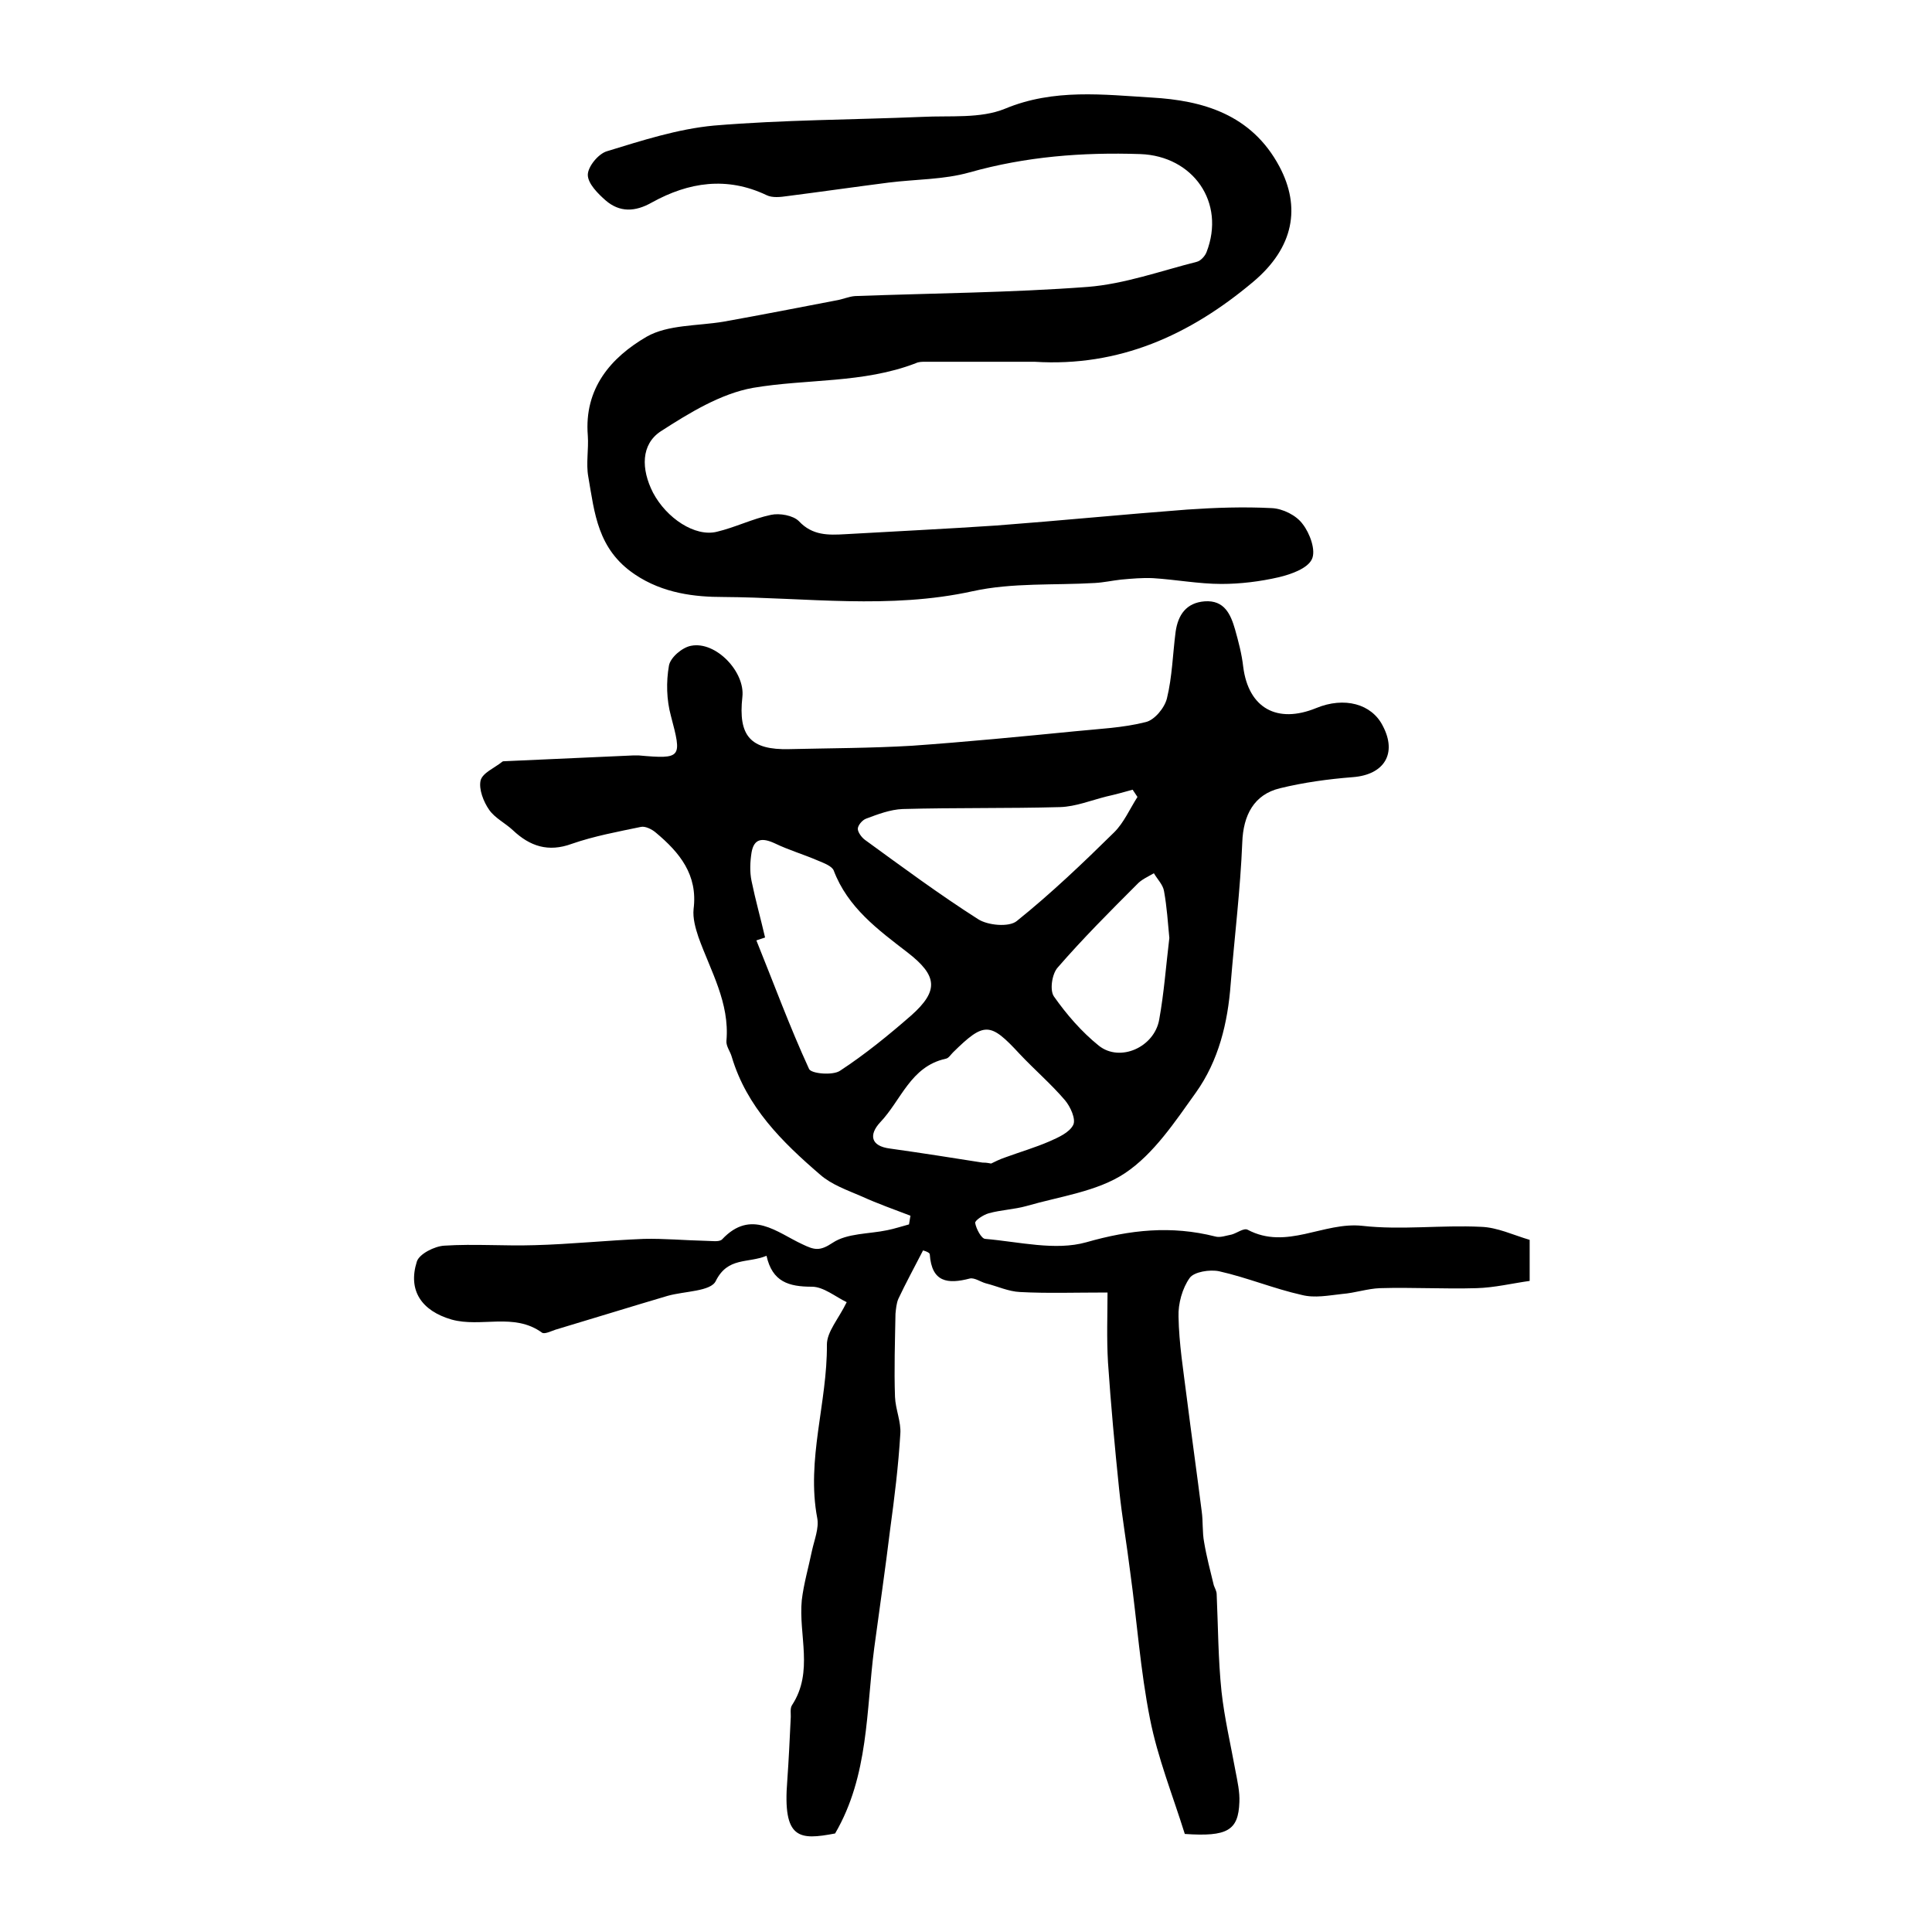
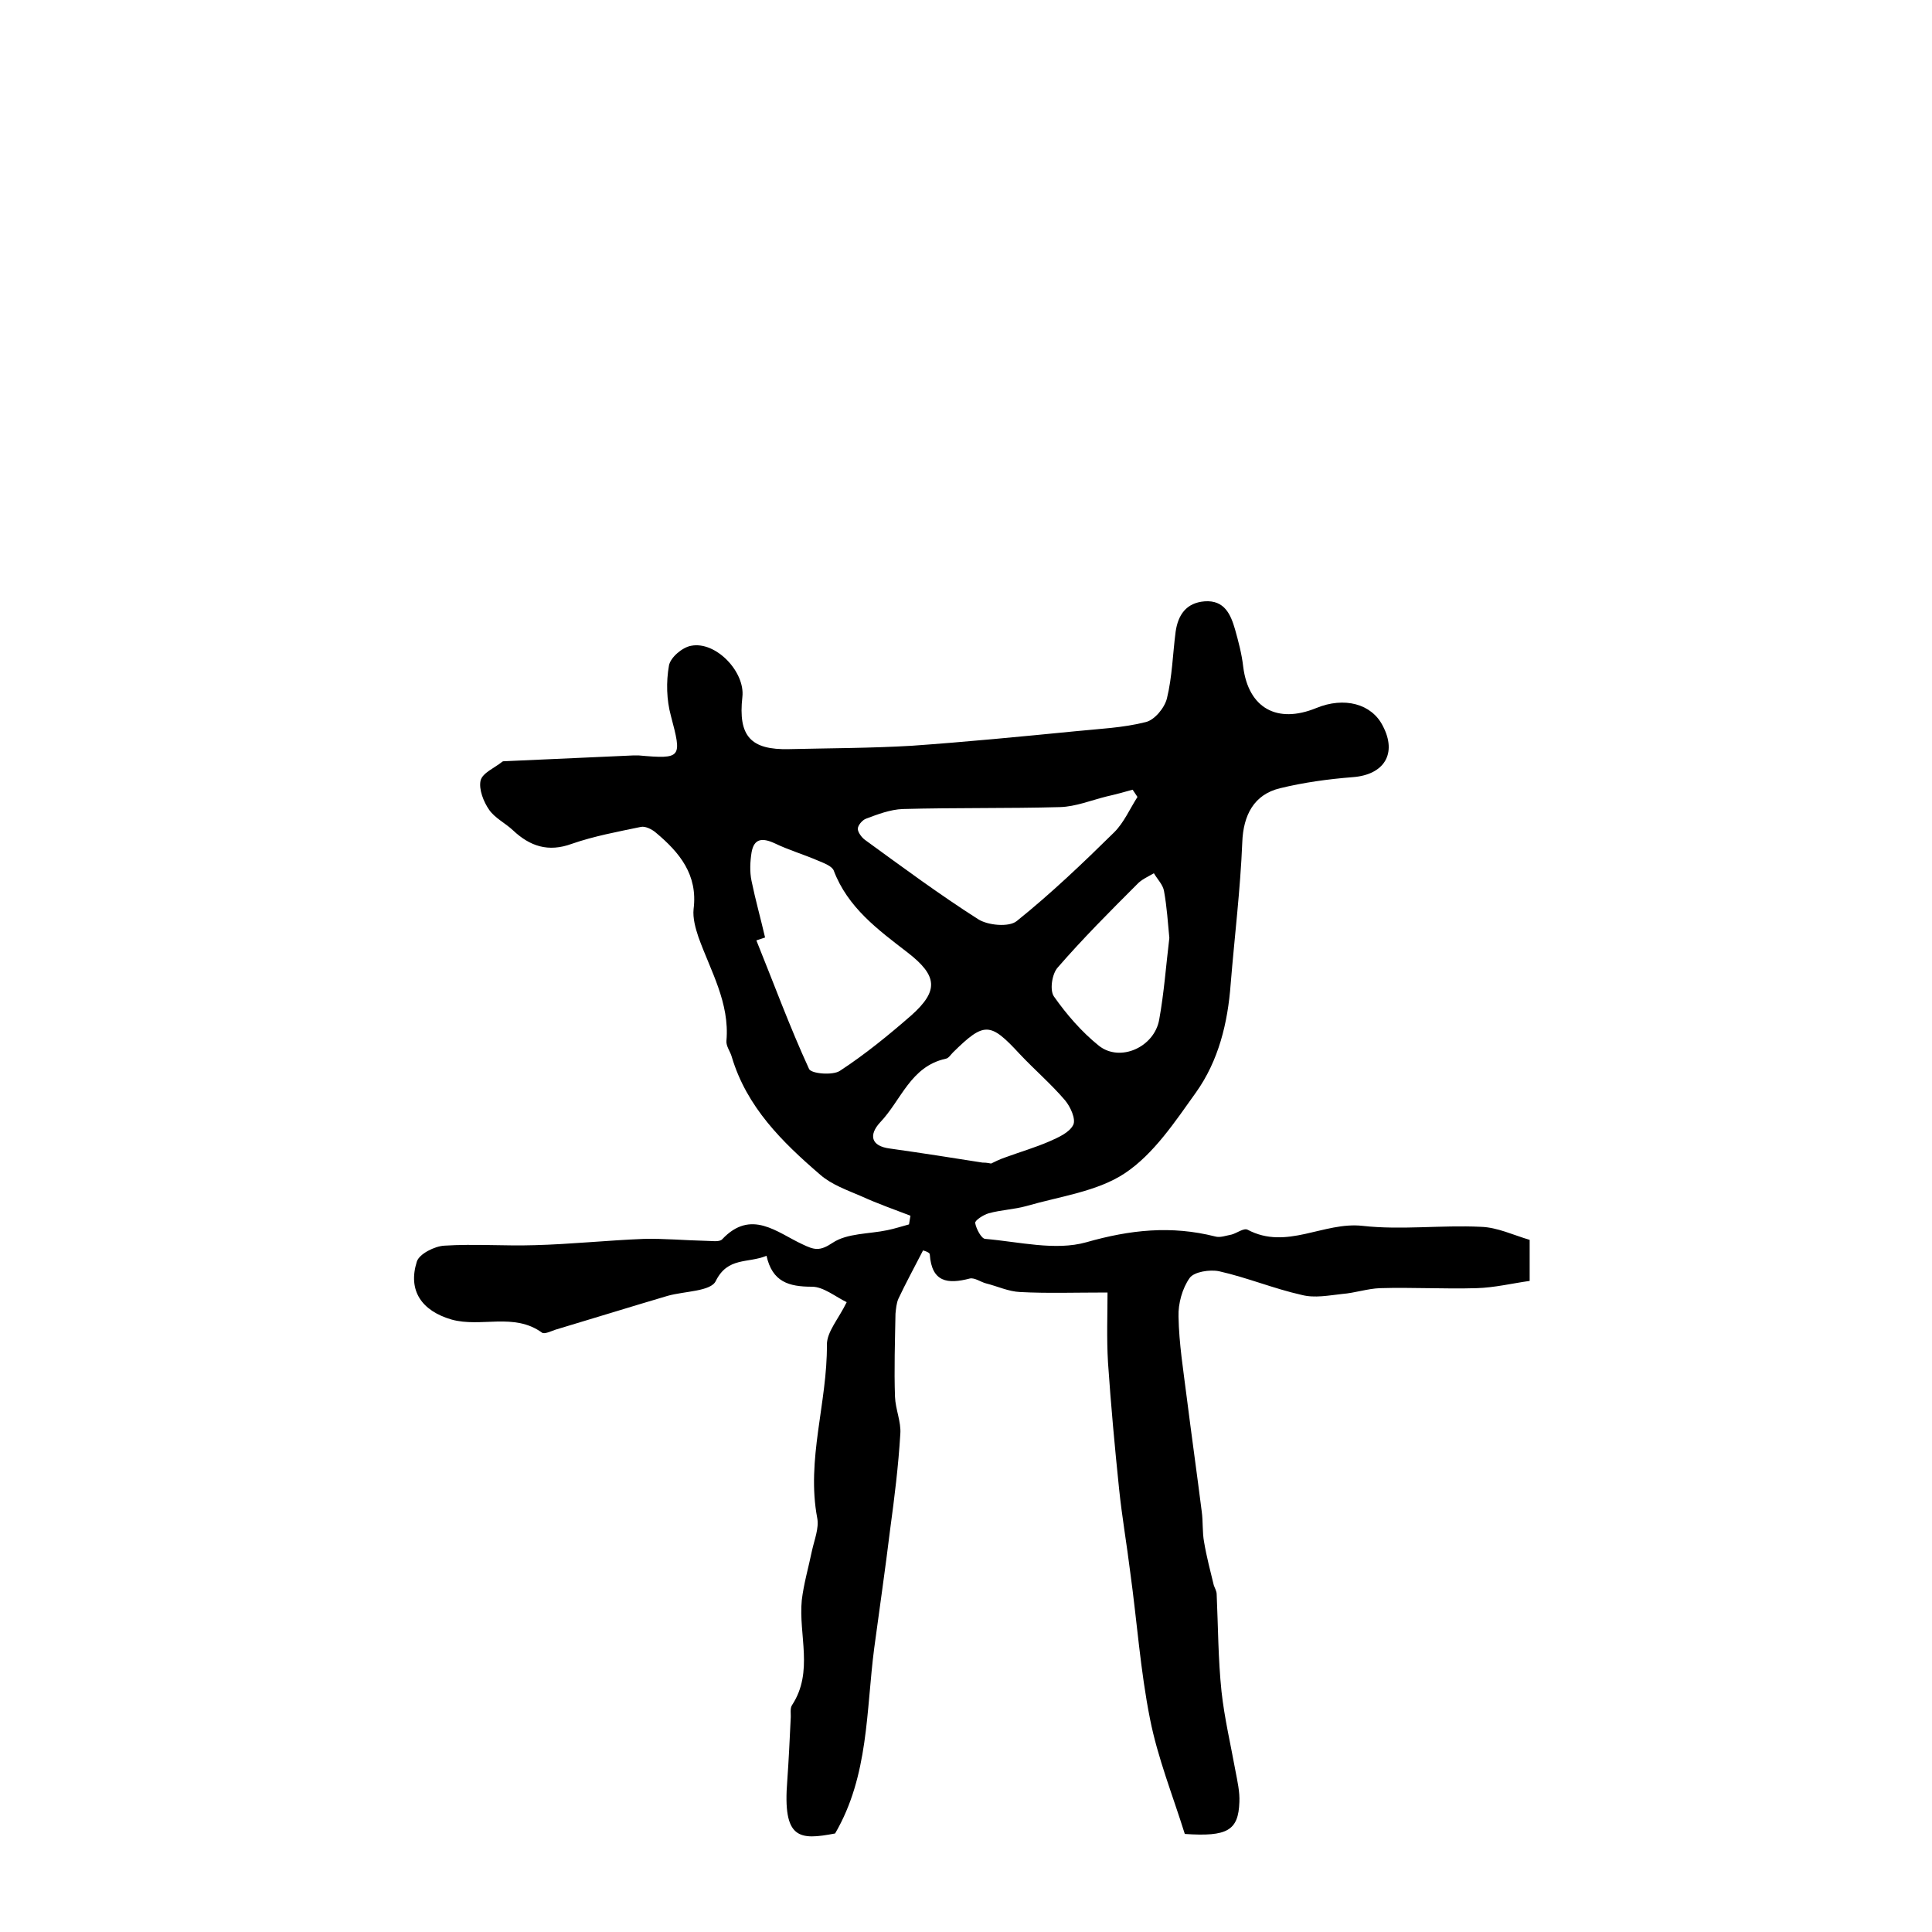
<svg xmlns="http://www.w3.org/2000/svg" version="1.1" id="图层_1" x="0px" y="0px" viewBox="0 0 400 400" style="enable-background:new 0 0 400 400;" xml:space="preserve">
  <style type="text/css">
	.st0{fill:#FFFFFF;}
</style>
  <g>
    <path d="M245.3,379.7c-2.5-8-5.6-15.7-7.2-23.8c-2-10-2.7-20.3-4.1-30.4c-0.7-5.7-1.7-11.4-2.3-17.2c-0.9-8.7-1.7-17.4-2.3-26.2   c-0.3-5-0.1-10.1-0.1-14.5c-6.9,0-12.5,0.2-18.1-0.1c-2.4-0.1-4.7-1.2-7.1-1.8c-1.1-0.3-2.3-1.2-3.3-1c-4.6,1.2-7.9,0.8-8.3-5   c0-0.5-1.7-0.9-1.4-0.8c-1.9,3.7-3.6,6.8-5.1,10c-0.4,0.9-0.5,2.1-0.6,3.1c-0.1,5.7-0.3,11.5-0.1,17.2c0.1,2.6,1.3,5.2,1.1,7.7   c-0.4,6.6-1.2,13.1-2.1,19.7c-1,8.2-2.2,16.4-3.3,24.6c-1.7,13-1.1,26.4-8.1,38.4c-7.4,1.4-10.9,1.3-9.9-11   c0.3-4.2,0.5-8.5,0.7-12.7c0.1-1-0.2-2.2,0.3-2.9c4.5-6.9,1.3-14.5,2-21.7c0.4-3.4,1.4-6.8,2.1-10.2c0.5-2.3,1.5-4.7,1.1-6.8   c-2.3-12.1,2.1-23.9,2-35.9c0-2.7,2.4-5.3,4.1-8.8c-2.3-1.1-4.8-3.2-7.2-3.2c-4.8,0-8.2-1-9.4-6.4c-3.9,1.6-8,0.2-10.5,5.2   c-1,2.2-6.5,2.1-10,3.1c-7.8,2.3-15.5,4.7-23.2,7c-0.9,0.3-2.3,1-2.8,0.6c-5.8-4.2-12.6-1-18.7-2.7c-6.2-1.8-9.1-6-7.2-12   c0.5-1.6,3.7-3.2,5.7-3.3c6.2-0.4,12.4,0.1,18.7-0.1c7.5-0.2,15-1,22.6-1.3c4.2-0.1,8.5,0.3,12.8,0.4c1.2,0,2.8,0.3,3.4-0.3   c6-6.4,11.4-1.4,16.6,1c2.5,1.2,3.6,1.5,6.3-0.3c3-2,7.5-1.8,11.3-2.6c1.5-0.3,3-0.8,4.5-1.2c0.1-0.6,0.2-1.2,0.3-1.8   c-3.4-1.3-6.8-2.5-10.1-4c-3-1.3-6.2-2.4-8.6-4.5c-7.9-6.8-15.2-14-18.3-24.4c-0.3-1.1-1.2-2.2-1.1-3.3c0.7-7.9-3.3-14.5-5.8-21.5   c-0.6-1.8-1.2-3.9-1-5.8c0.9-7.1-2.9-11.7-7.8-15.8c-0.8-0.7-2.2-1.4-3.1-1.2c-4.8,1-9.7,1.9-14.3,3.5c-4.9,1.8-8.7,0.5-12.2-2.8   c-1.6-1.5-3.7-2.5-4.9-4.2c-1.2-1.7-2.2-4.3-1.8-6.1c0.4-1.6,2.9-2.6,4.5-3.9c0.1-0.1,0.3-0.1,0.5-0.1c8.9-0.4,17.8-0.8,26.7-1.2   c0.3,0,0.7,0,1,0c9,0.8,9,0.5,6.7-8.2c-0.9-3.3-1-7-0.4-10.4c0.3-1.7,2.8-3.8,4.6-4.1c5.1-1,11.2,5.4,10.6,10.6   c-0.9,8.1,1.7,11,9.7,10.8c8.5-0.2,16.9-0.2,25.4-0.7c11.3-0.8,22.6-1.9,33.8-3c4.9-0.5,9.9-0.7,14.6-1.9c1.8-0.4,3.9-2.9,4.4-4.9   c1.1-4.5,1.2-9.2,1.8-13.8c0.5-3.5,2.2-6,6-6.3c4.1-0.3,5.4,2.7,6.3,5.8c0.7,2.5,1.4,5.1,1.7,7.8c1.1,8.5,7,11.8,15.1,8.5   c5.8-2.4,11.5-0.9,13.8,3.7c3,5.7,0.3,10.1-6.2,10.6c-5.1,0.4-10.2,1.1-15.1,2.3c-5.4,1.3-7.6,5.6-7.8,11.2   c-0.4,9.8-1.6,19.5-2.4,29.3c-0.6,8.1-2.5,15.9-7.2,22.5c-4.3,6-8.7,12.7-14.7,16.7c-5.7,3.8-13.5,4.8-20.4,6.8   c-2.5,0.7-5.3,0.8-7.8,1.5c-1.1,0.3-2.9,1.5-2.8,2c0.2,1.2,1.3,3.3,2.1,3.3c7,0.6,14.5,2.5,20.9,0.7c9.1-2.6,17.6-3.5,26.7-1.2   c1,0.3,2.3-0.2,3.4-0.4c1.1-0.3,2.5-1.4,3.3-1c8.1,4.3,15.7-1.7,23.8-0.8c8,0.9,16.3-0.2,24.5,0.2c3.4,0.1,6.7,1.7,10.1,2.7   c0,2.7,0,5.2,0,8.5c-3.6,0.5-7.3,1.4-11,1.5c-6.7,0.2-13.3-0.2-20,0c-2.6,0.1-5.2,1-7.8,1.2c-2.8,0.3-5.7,0.9-8.4,0.2   c-5.8-1.3-11.3-3.6-17.1-4.9c-1.9-0.4-5.2,0.1-6.1,1.4c-1.5,2.1-2.4,5.3-2.3,8c0.1,5.6,1,11.1,1.7,16.7c1,7.9,2.1,15.7,3.1,23.6   c0.3,2.1,0.1,4.3,0.5,6.4c0.5,3,1.3,6,2,8.9c0.2,0.6,0.6,1.2,0.6,1.9c0.3,6.7,0.3,13.4,1,20.1c0.6,5.5,1.9,11,2.9,16.5   c0.4,2.1,0.9,4.3,0.8,6.4C256.4,379,254.1,380.3,245.3,379.7z M158.4,194.1c-0.6,0.2-1.2,0.4-1.8,0.6c3.6,8.9,6.9,17.9,10.9,26.6   c0.4,1,4.9,1.4,6.4,0.4c5.2-3.4,10.1-7.4,14.8-11.5c5.7-5.1,5.4-8.2-0.8-13c-6.1-4.7-12.4-9.3-15.3-17c-0.4-0.9-2-1.5-3.2-2   c-3-1.3-6.1-2.2-9-3.6c-2.6-1.2-4.3-1-4.8,1.9c-0.3,1.9-0.4,4,0,5.9C156.4,186.3,157.5,190.2,158.4,194.1z M235.5,165   c-0.3-0.5-0.7-1-1-1.5c-1.8,0.5-3.6,1-5.4,1.4c-3.2,0.8-6.4,2.1-9.6,2.2c-10.9,0.3-21.8,0.1-32.6,0.4c-2.6,0.1-5.2,1.1-7.6,2   c-0.8,0.3-1.7,1.4-1.7,2.1c0,0.7,0.8,1.8,1.5,2.3c7.7,5.6,15.4,11.3,23.4,16.4c2,1.3,6.4,1.7,8,0.4c7.1-5.7,13.7-12,20.2-18.4   C232.7,170.3,233.9,167.5,235.5,165z M205.2,240.9c0.6-0.3,1.8-0.9,3-1.3c3-1.1,6.1-2,9.1-3.3c1.8-0.8,4.1-1.8,4.9-3.4   c0.6-1.2-0.6-3.8-1.7-5.1c-2.9-3.4-6.3-6.3-9.4-9.6c-6.1-6.6-7.3-6.7-13.8-0.3c-0.5,0.5-0.9,1.2-1.5,1.3   c-7.3,1.6-9.2,8.6-13.6,13.2c-2.3,2.5-2,4.9,2.1,5.4c6.4,0.9,12.8,1.9,19.1,2.9C203.8,240.7,204.2,240.7,205.2,240.9z M242.1,194.2   c-0.3-3.1-0.5-6.4-1.1-9.7c-0.2-1.3-1.4-2.5-2.1-3.7c-1.2,0.7-2.6,1.3-3.5,2.3c-5.6,5.6-11.2,11.2-16.4,17.2   c-1.2,1.3-1.7,4.7-0.8,6c2.6,3.7,5.7,7.3,9.3,10.2c4.4,3.5,11.5,0.3,12.5-5.4C241,205.6,241.4,200,242.1,194.2z" />
-     <path d="M214.2,74.9c-7.5,0-15.1,0-22.6,0c-0.7,0-1.4,0-2,0.3c-10.9,4.2-22.5,3.2-33.7,5.1c-6.7,1.2-13.2,5.2-19.1,9   c-4.1,2.7-4.1,7.8-1.6,12.7c2.8,5.3,8.7,9.2,13.2,8.1c3.8-0.9,7.4-2.7,11.2-3.5c1.8-0.4,4.6,0.1,5.8,1.3c2.8,3,6.1,2.9,9.6,2.7   c10.4-0.6,20.9-1.1,31.3-1.8c13.2-1,26.3-2.3,39.5-3.3c5.8-0.4,11.7-0.6,17.5-0.3c2.3,0.1,5.1,1.5,6.4,3.3c1.5,1.9,2.8,5.5,1.9,7.3   c-0.9,1.9-4.3,3.1-6.8,3.7c-3.9,0.9-8,1.4-11.9,1.4c-4.7,0-9.4-0.9-14.2-1.2c-2.2-0.1-4.4,0.1-6.6,0.3c-1.8,0.2-3.6,0.6-5.4,0.7   c-8.4,0.5-17.1-0.1-25.3,1.7c-17.2,3.8-34.5,1.3-51.7,1.2c-5.7,0-12.4-0.7-18.3-4.7c-7.7-5.2-8.3-12.7-9.6-20.2   c-0.5-2.7,0.1-5.7-0.1-8.5c-0.8-9.8,4.8-16.2,12.2-20.5c4.4-2.5,10.5-2.2,15.9-3.1c7.8-1.4,15.5-2.9,23.3-4.4   c1.3-0.2,2.6-0.8,3.9-0.9c16.1-0.6,32.2-0.7,48.2-1.9c7.6-0.6,15.1-3.3,22.6-5.2c0.8-0.2,1.7-1.2,2-2c4-10.3-2.8-19.9-13.7-20.3   c-12-0.4-23.7,0.5-35.4,3.8c-5.3,1.5-11.1,1.4-16.7,2.1c-7,0.9-14,1.9-21,2.8c-1.4,0.2-3.1,0.4-4.3-0.2c-8.2-3.9-16.1-2.7-23.7,1.5   c-3.5,2-6.7,2.1-9.6-0.4c-1.6-1.4-3.7-3.5-3.7-5.3c0-1.7,2.2-4.4,4-4.9c7.2-2.2,14.6-4.6,22.1-5.3c14.3-1.2,28.8-1.2,43.1-1.8   c5.8-0.3,12.1,0.4,17.2-1.7c10.1-4.2,20.4-2.9,30.4-2.3c10.4,0.6,20.6,3.4,26.4,14.3c4.4,8.3,3.1,16.7-5.5,23.9   C246.3,69.4,231.7,76,214.2,74.9z" />
  </g>
</svg>